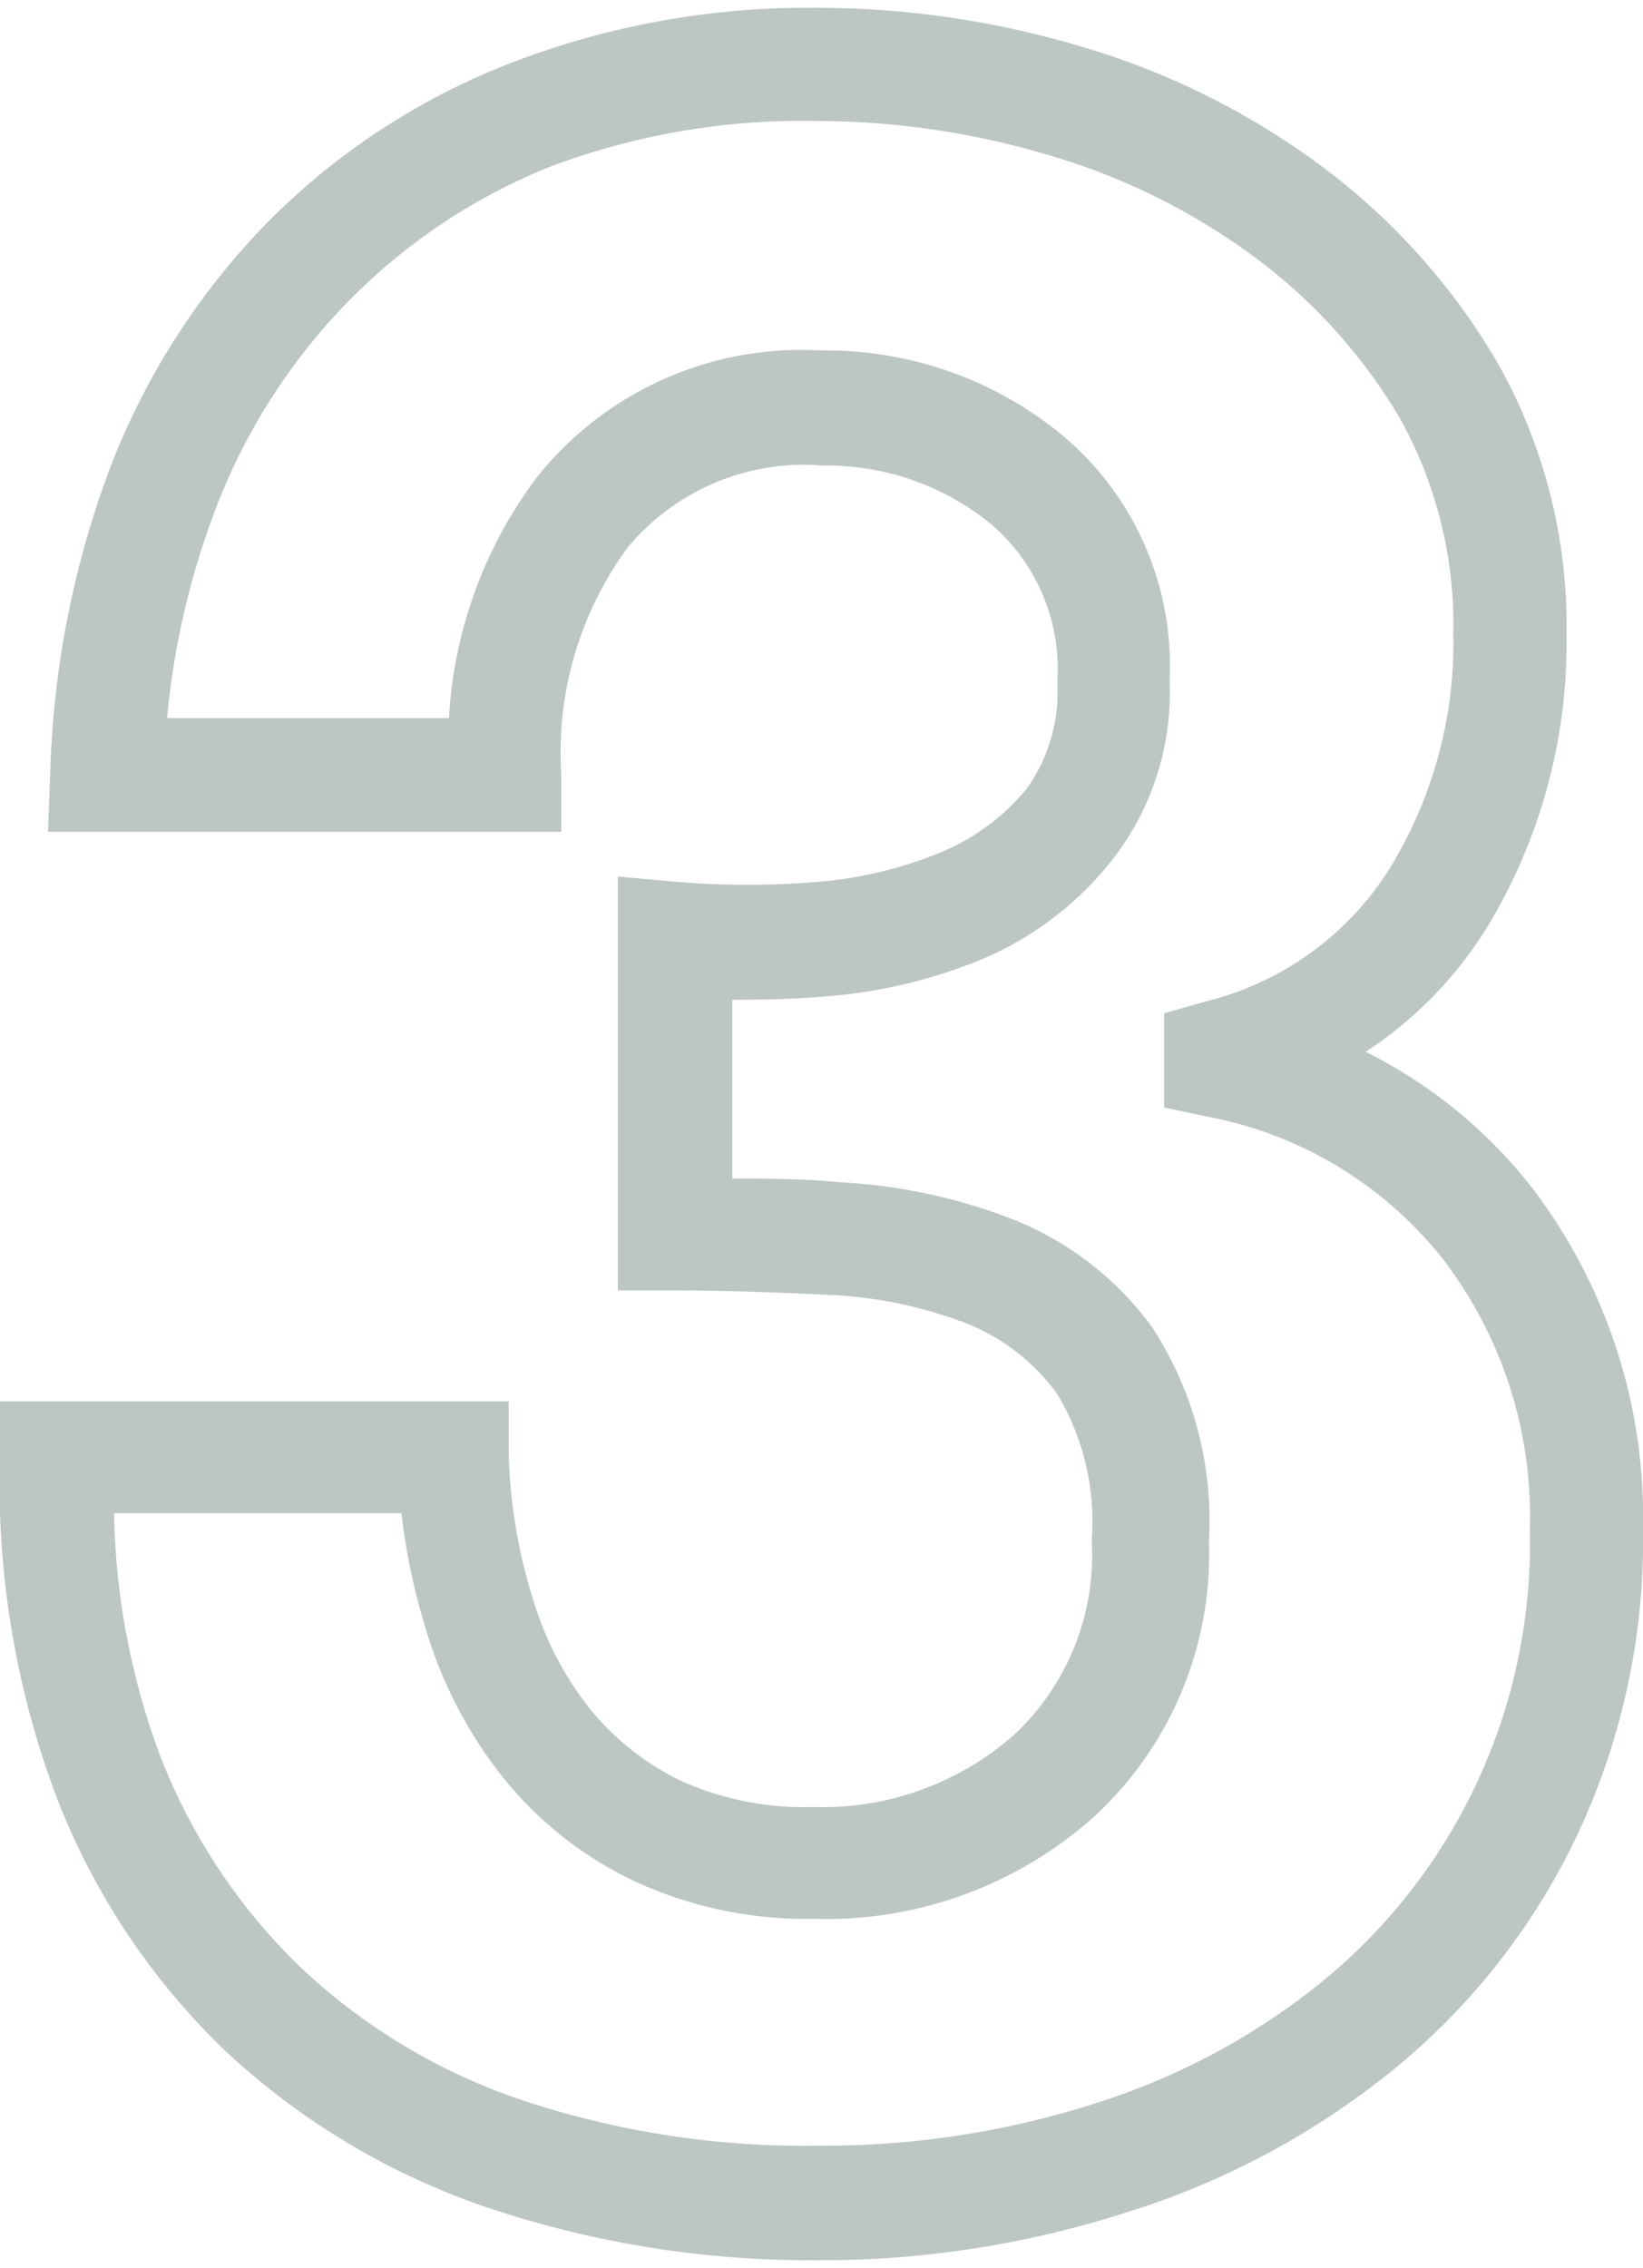
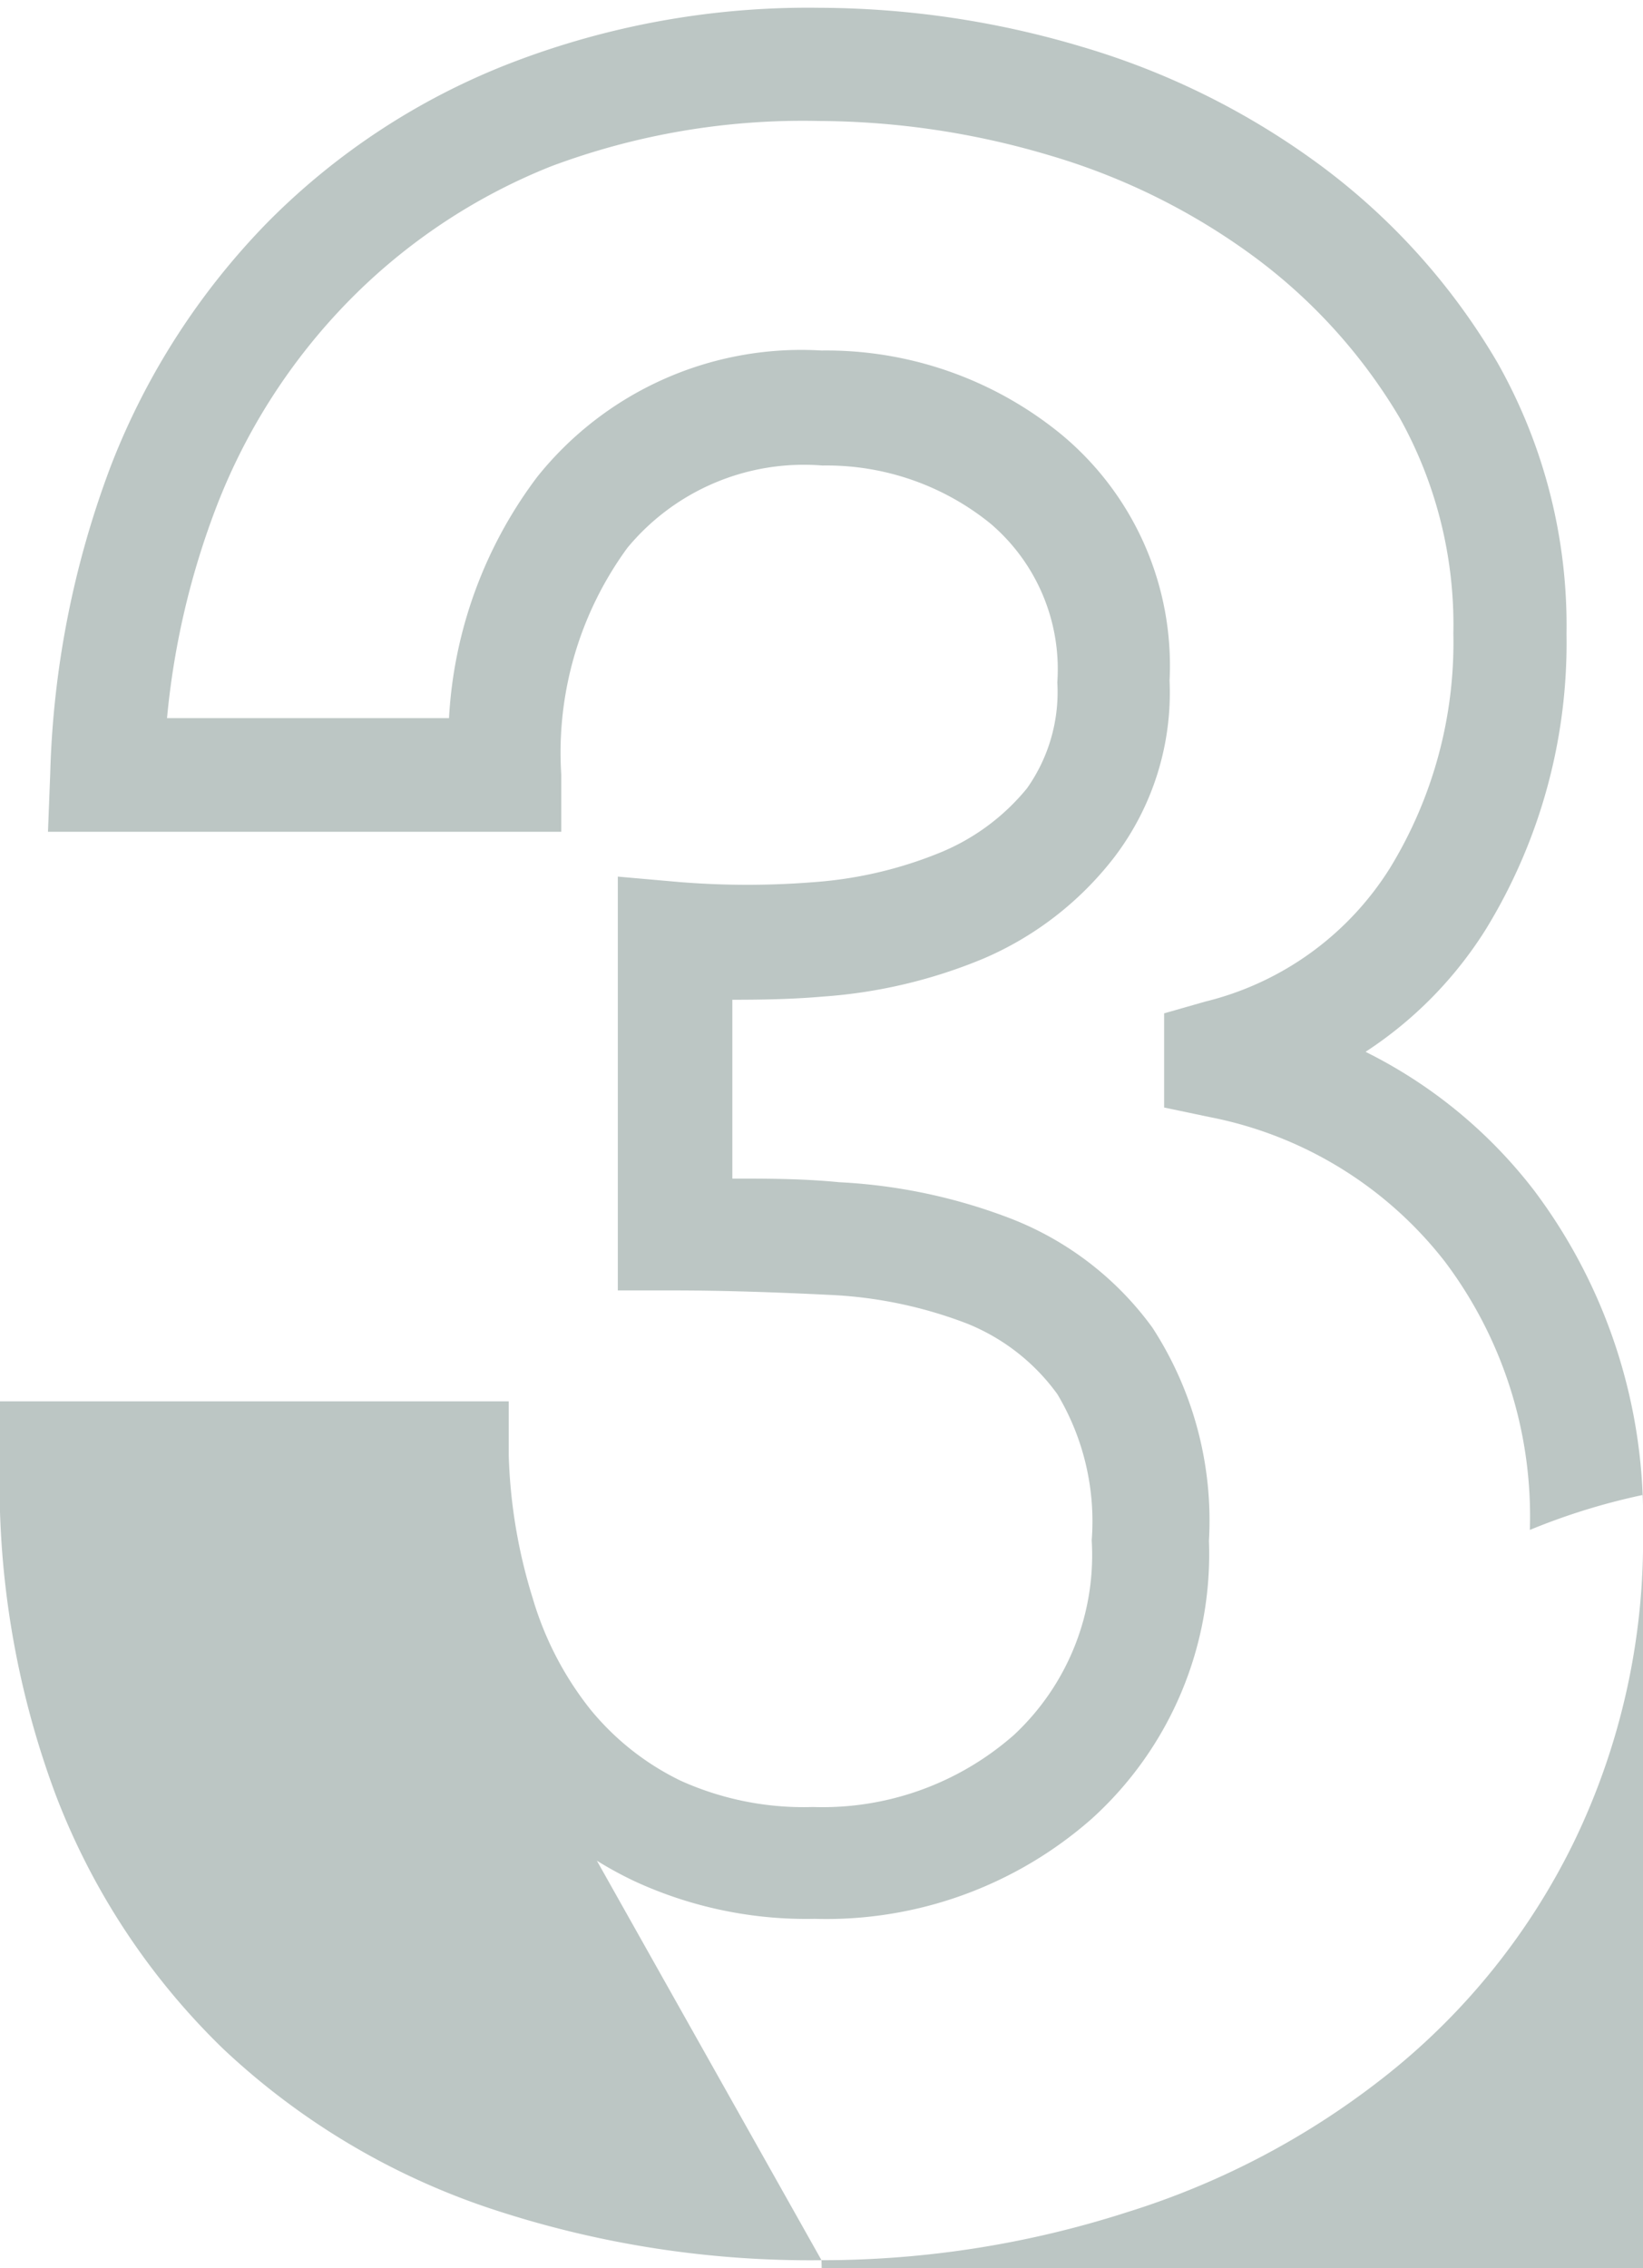
<svg xmlns="http://www.w3.org/2000/svg" width="0.5in" height="0.69in" viewBox="0 0 36.3 49.75">
  <title>0913_Elavon_NewIcons_OUTPUT</title>
-   <path d="M18.15,49.75a22.39,22.39,0,0,1-7.4-1.17,16,16,0,0,1-5.81-3.49,15.5,15.5,0,0,1-3.71-5.62A19.62,19.62,0,0,1,0,32l0-1.22H11.24l0,1.2a11.74,11.74,0,0,0,.53,3.15,7.21,7.21,0,0,0,1.27,2.45,5.88,5.88,0,0,0,2,1.58,6.61,6.61,0,0,0,2.92.58,6.4,6.4,0,0,0,4.44-1.59,5.43,5.43,0,0,0,1.72-4.3,5.47,5.47,0,0,0-.76-3.23,4.56,4.56,0,0,0-2-1.56,9.66,9.66,0,0,0-3-.63c-1.22-.06-2.39-.1-3.48-.1H13.65V19.19l1.36.12a18.51,18.51,0,0,0,3,0h0a9.07,9.07,0,0,0,2.76-.65,4.85,4.85,0,0,0,1.92-1.42,3.68,3.68,0,0,0,.67-2.34,4.22,4.22,0,0,0-1.48-3.51,5.75,5.75,0,0,0-3.71-1.28,5.06,5.06,0,0,0-4.31,1.82,7.66,7.66,0,0,0-1.46,5l0,1.27H1.06l.05-1.3a20.78,20.78,0,0,1,1.35-6.81A15.9,15.9,0,0,1,5.92,4.73a15.35,15.35,0,0,1,5.34-3.5A18.25,18.25,0,0,1,18.09,0,20.44,20.44,0,0,1,23.9.86,16.88,16.88,0,0,1,29.2,3.5a14.6,14.6,0,0,1,3.88,4.33,11.8,11.8,0,0,1,1.53,6,12.1,12.1,0,0,1-1.78,6.52,8.82,8.82,0,0,1-2.66,2.71,10.69,10.69,0,0,1,3.73,3.07,12,12,0,0,1,2.4,7.46,15.28,15.28,0,0,1-1.53,6.93,14.94,14.94,0,0,1-4.07,5.09,17.64,17.64,0,0,1-5.8,3.08A22,22,0,0,1,18.15,49.75ZM2.52,33.25a16.12,16.12,0,0,0,1,5.31,13,13,0,0,0,3.12,4.72,13.28,13.28,0,0,0,4.91,2.94,19.77,19.77,0,0,0,6.57,1,19.58,19.58,0,0,0,6-.91,15.17,15.17,0,0,0,5-2.64A12.5,12.5,0,0,0,33.8,33.62a9.35,9.35,0,0,0-1.88-5.93,8.68,8.68,0,0,0-5.2-3.19l-1-.21V22.21l.91-.26A6.69,6.69,0,0,0,30.71,19a9.54,9.54,0,0,0,1.4-5.18,9.38,9.38,0,0,0-1.19-4.77A12.1,12.1,0,0,0,27.71,5.5a14.49,14.49,0,0,0-4.52-2.24,18.06,18.06,0,0,0-5.1-.76,15.87,15.87,0,0,0-5.91,1A13,13,0,0,0,7.7,6.48,13.35,13.35,0,0,0,4.79,11a17.6,17.6,0,0,0-1.1,4.69H9.92a9.73,9.73,0,0,1,1.95-5.33,7.47,7.47,0,0,1,6.28-2.79,8.2,8.2,0,0,1,5.27,1.83,6.63,6.63,0,0,1,2.42,5.46,6,6,0,0,1-1.22,3.9A7.25,7.25,0,0,1,21.73,21a11.25,11.25,0,0,1-3.55.84c-.69.06-1.37.07-2,.07v3.95c.76,0,1.55,0,2.36.08a12.25,12.25,0,0,1,3.81.81,7,7,0,0,1,3.11,2.4,7.82,7.82,0,0,1,1.25,4.71A7.88,7.88,0,0,1,24.12,40,8.87,8.87,0,0,1,18,42.21a9.05,9.05,0,0,1-4-.84,8.25,8.25,0,0,1-2.86-2.25,9.72,9.72,0,0,1-1.72-3.27,14.14,14.14,0,0,1-.55-2.6Z" fill="#bcc6c4" />
+   <path d="M18.15,49.75a22.39,22.39,0,0,1-7.4-1.17,16,16,0,0,1-5.81-3.49,15.5,15.5,0,0,1-3.71-5.62A19.62,19.62,0,0,1,0,32l0-1.22H11.24l0,1.2a11.74,11.74,0,0,0,.53,3.15,7.21,7.21,0,0,0,1.27,2.45,5.88,5.88,0,0,0,2,1.58,6.61,6.61,0,0,0,2.92.58,6.4,6.4,0,0,0,4.44-1.59,5.43,5.43,0,0,0,1.72-4.3,5.47,5.47,0,0,0-.76-3.23,4.56,4.56,0,0,0-2-1.56,9.66,9.66,0,0,0-3-.63c-1.22-.06-2.39-.1-3.48-.1H13.65V19.19l1.36.12a18.51,18.51,0,0,0,3,0h0a9.07,9.07,0,0,0,2.76-.65,4.85,4.85,0,0,0,1.92-1.42,3.68,3.68,0,0,0,.67-2.34,4.22,4.22,0,0,0-1.48-3.51,5.75,5.75,0,0,0-3.71-1.28,5.06,5.06,0,0,0-4.31,1.82,7.66,7.66,0,0,0-1.46,5l0,1.27H1.06l.05-1.3a20.78,20.78,0,0,1,1.35-6.81A15.9,15.9,0,0,1,5.92,4.73a15.35,15.35,0,0,1,5.34-3.5A18.25,18.25,0,0,1,18.09,0,20.44,20.44,0,0,1,23.9.86,16.88,16.88,0,0,1,29.2,3.5a14.6,14.6,0,0,1,3.88,4.33,11.8,11.8,0,0,1,1.53,6,12.1,12.1,0,0,1-1.78,6.52,8.82,8.82,0,0,1-2.66,2.71,10.69,10.69,0,0,1,3.73,3.07,12,12,0,0,1,2.4,7.46,15.28,15.28,0,0,1-1.53,6.93,14.94,14.94,0,0,1-4.07,5.09,17.64,17.64,0,0,1-5.8,3.08A22,22,0,0,1,18.15,49.75Za16.12,16.12,0,0,0,1,5.31,13,13,0,0,0,3.12,4.72,13.28,13.28,0,0,0,4.91,2.94,19.77,19.77,0,0,0,6.57,1,19.58,19.58,0,0,0,6-.91,15.17,15.17,0,0,0,5-2.64A12.5,12.5,0,0,0,33.8,33.62a9.35,9.35,0,0,0-1.88-5.93,8.68,8.68,0,0,0-5.2-3.19l-1-.21V22.21l.91-.26A6.69,6.69,0,0,0,30.71,19a9.54,9.54,0,0,0,1.4-5.18,9.38,9.38,0,0,0-1.19-4.77A12.1,12.1,0,0,0,27.71,5.5a14.49,14.49,0,0,0-4.52-2.24,18.06,18.06,0,0,0-5.1-.76,15.87,15.87,0,0,0-5.91,1A13,13,0,0,0,7.7,6.48,13.35,13.35,0,0,0,4.79,11a17.6,17.6,0,0,0-1.1,4.69H9.92a9.73,9.73,0,0,1,1.95-5.33,7.47,7.47,0,0,1,6.28-2.79,8.2,8.2,0,0,1,5.27,1.83,6.63,6.63,0,0,1,2.42,5.46,6,6,0,0,1-1.22,3.9A7.25,7.25,0,0,1,21.73,21a11.25,11.25,0,0,1-3.55.84c-.69.06-1.37.07-2,.07v3.95c.76,0,1.55,0,2.36.08a12.25,12.25,0,0,1,3.81.81,7,7,0,0,1,3.11,2.4,7.82,7.82,0,0,1,1.25,4.71A7.88,7.88,0,0,1,24.12,40,8.87,8.87,0,0,1,18,42.21a9.05,9.05,0,0,1-4-.84,8.25,8.25,0,0,1-2.86-2.25,9.72,9.72,0,0,1-1.72-3.27,14.14,14.14,0,0,1-.55-2.6Z" fill="#bcc6c4" />
</svg>